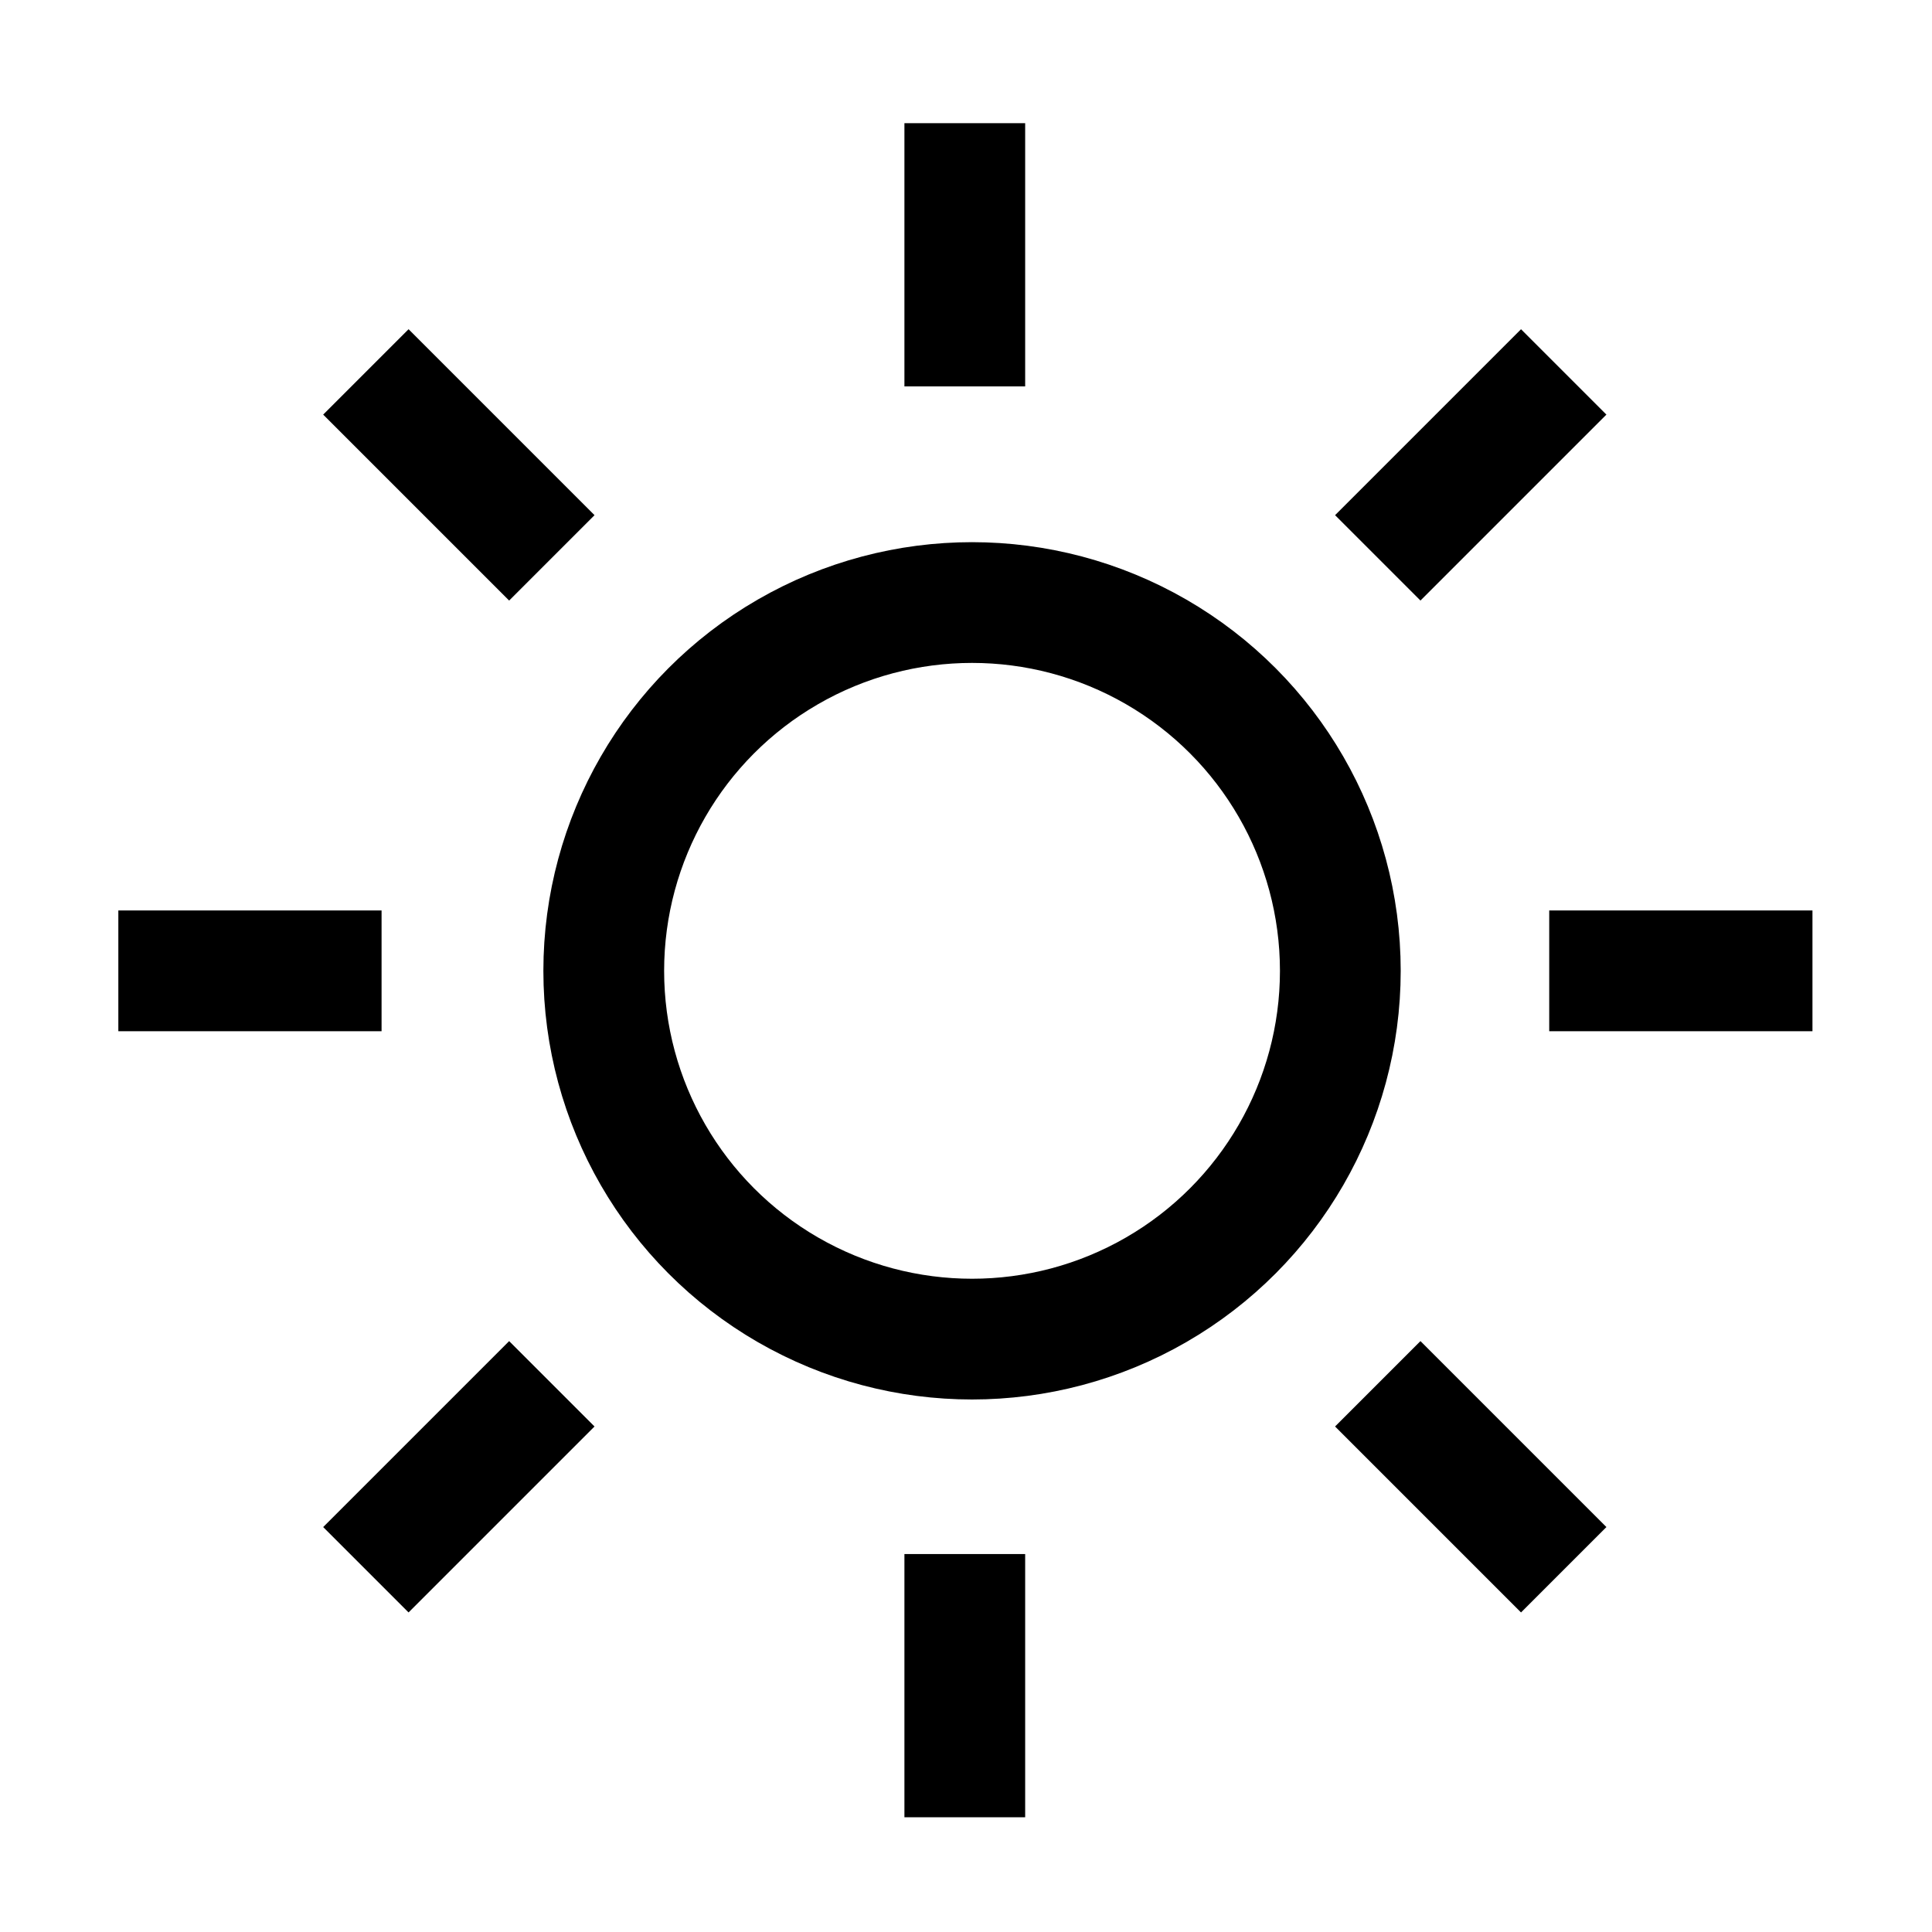
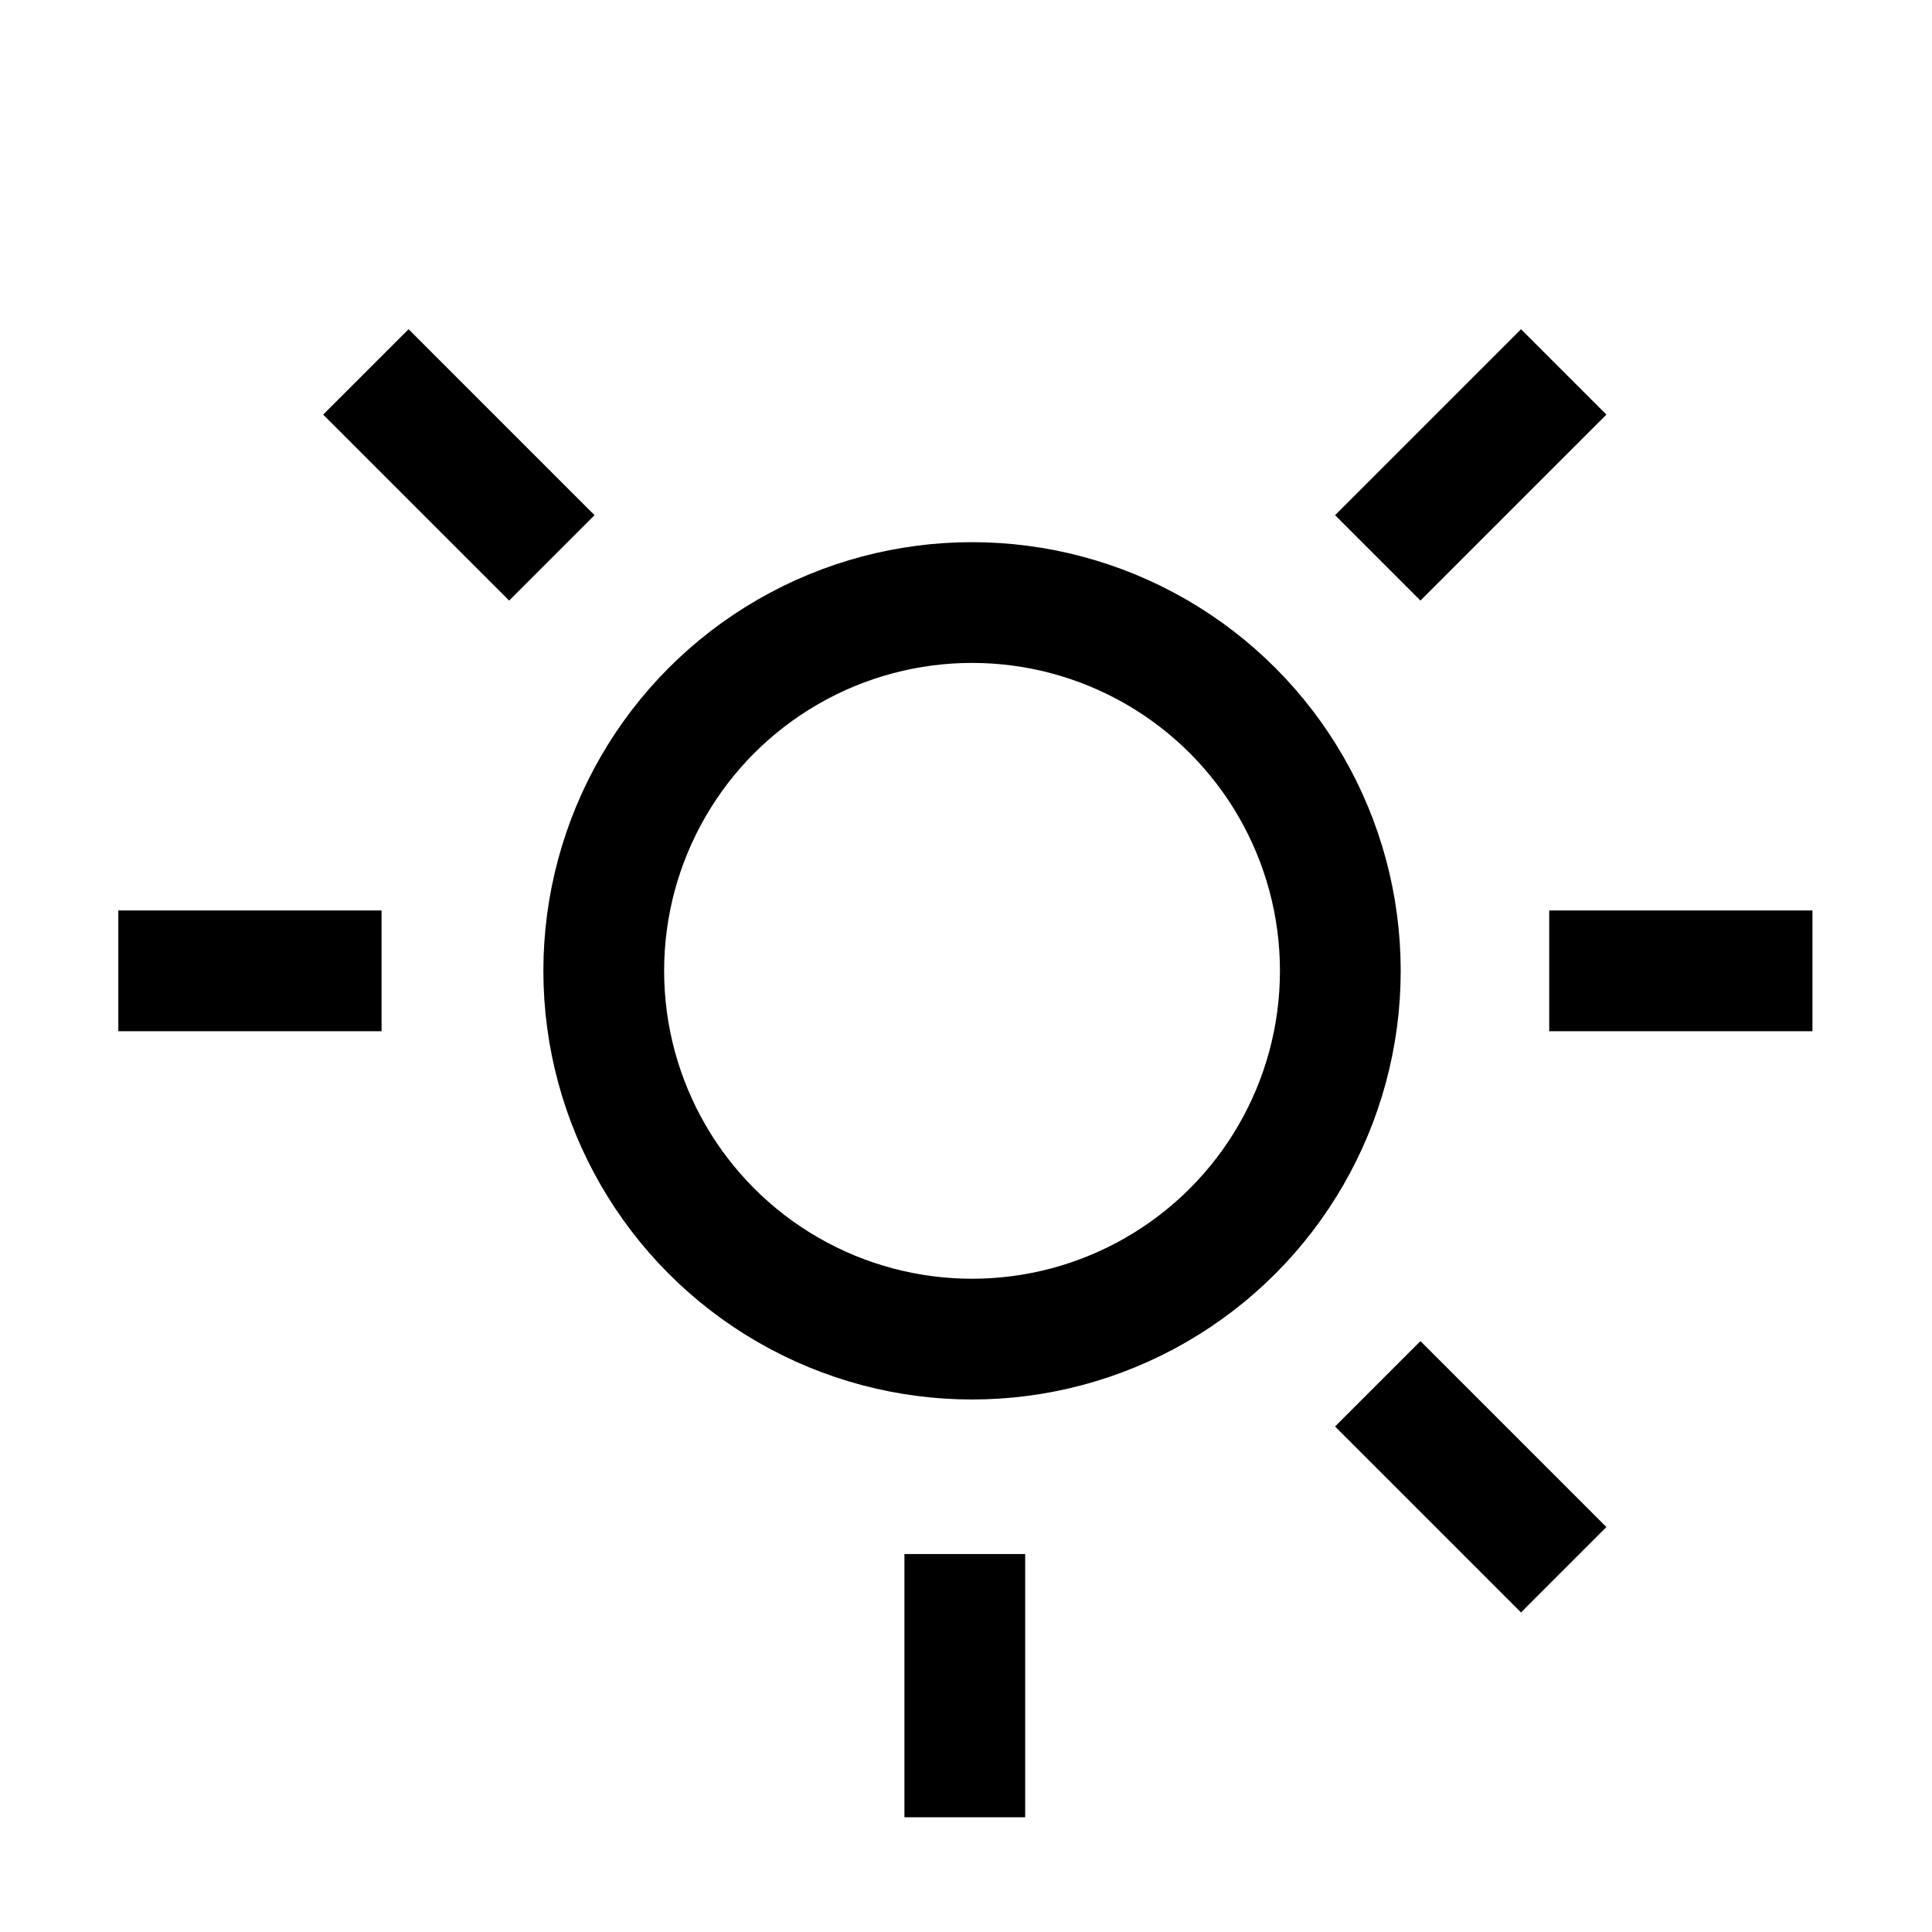
<svg xmlns="http://www.w3.org/2000/svg" id="Art" viewBox="0 0 16 16">
  <defs>
    <style>.cls-1{fill:none;stroke:#000;stroke-linejoin:round;}</style>
  </defs>
-   <line class="cls-1" x1="7.99" y1="1.02" x2="7.99" y2="3.2" />
  <line class="cls-1" x1="7.99" y1="12.87" x2="7.99" y2="15.05" />
  <line class="cls-1" x1="15.01" y1="8.04" x2="12.83" y2="8.04" />
  <line class="cls-1" x1="3.16" y1="8.04" x2=".98" y2="8.04" />
  <line class="cls-1" x1="12.95" y1="13" x2="11.41" y2="11.46" />
  <line class="cls-1" x1="4.57" y1="4.62" x2="3.03" y2="3.08" />
-   <line class="cls-1" x1="3.03" y1="13" x2="4.57" y2="11.46" />
  <line class="cls-1" x1="11.41" y1="4.62" x2="12.95" y2="3.08" />
  <circle class="cls-1" cx="8.05" cy="8.04" r="3.05" />
</svg>